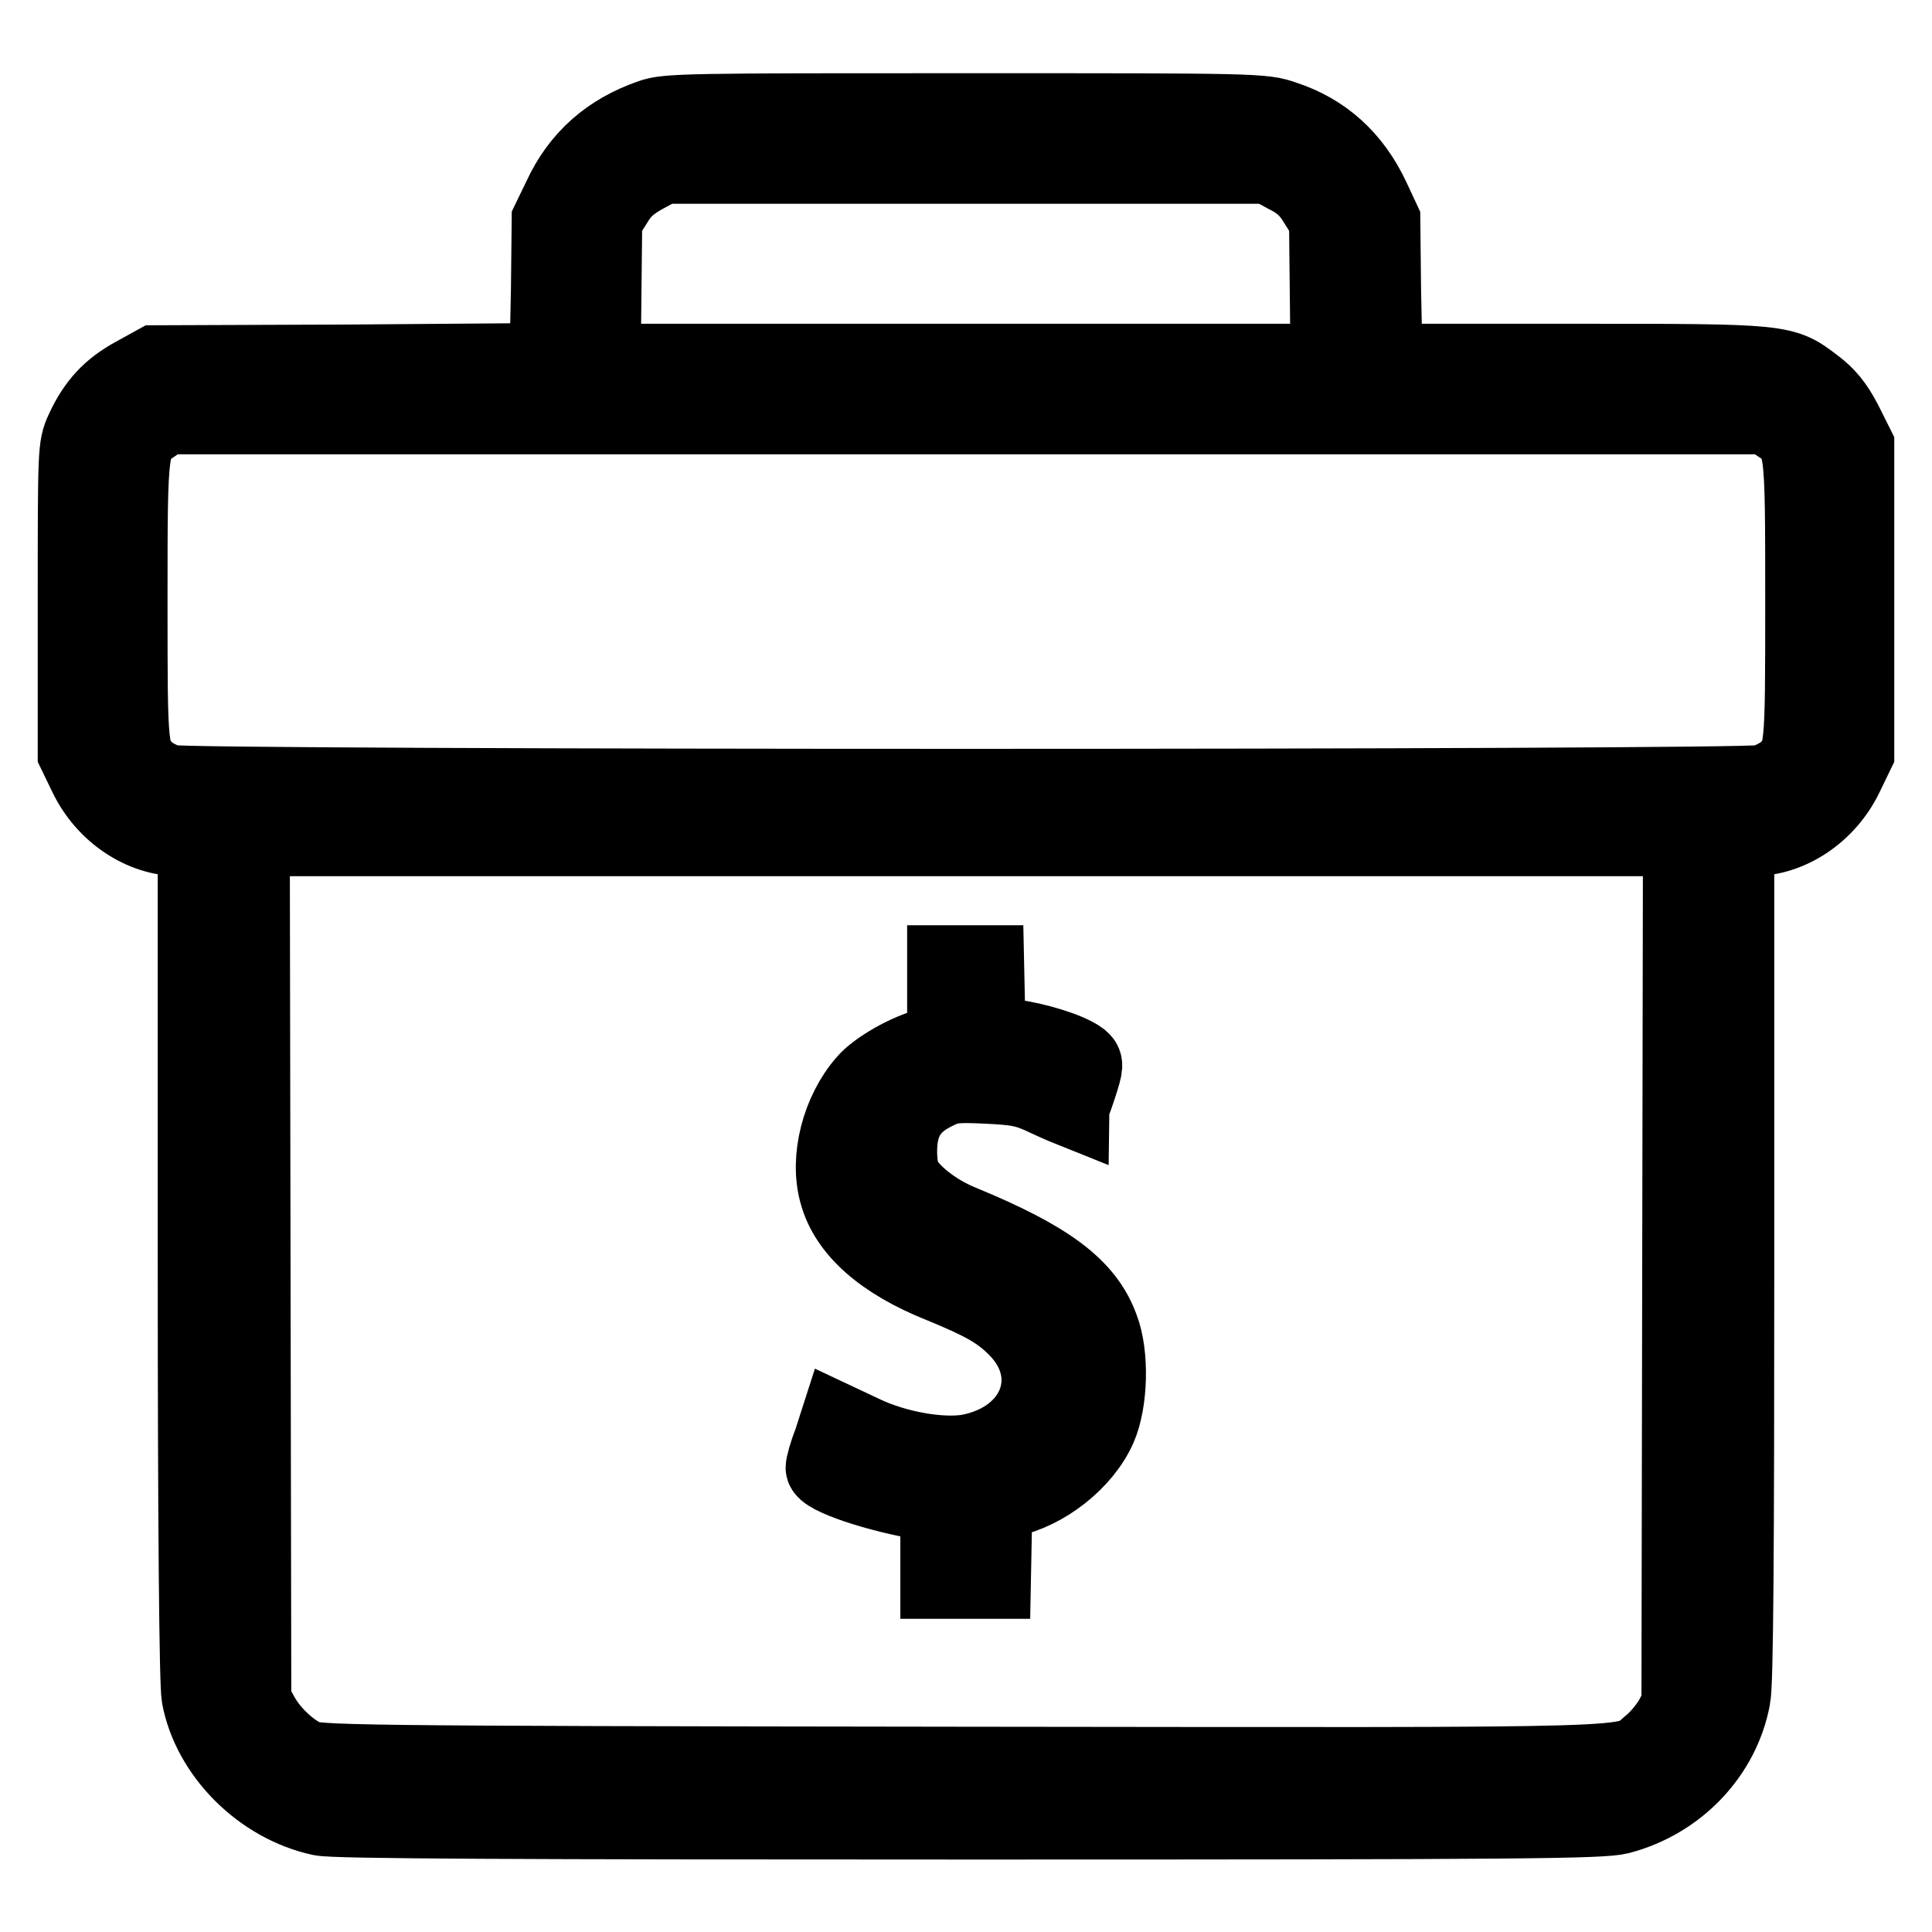
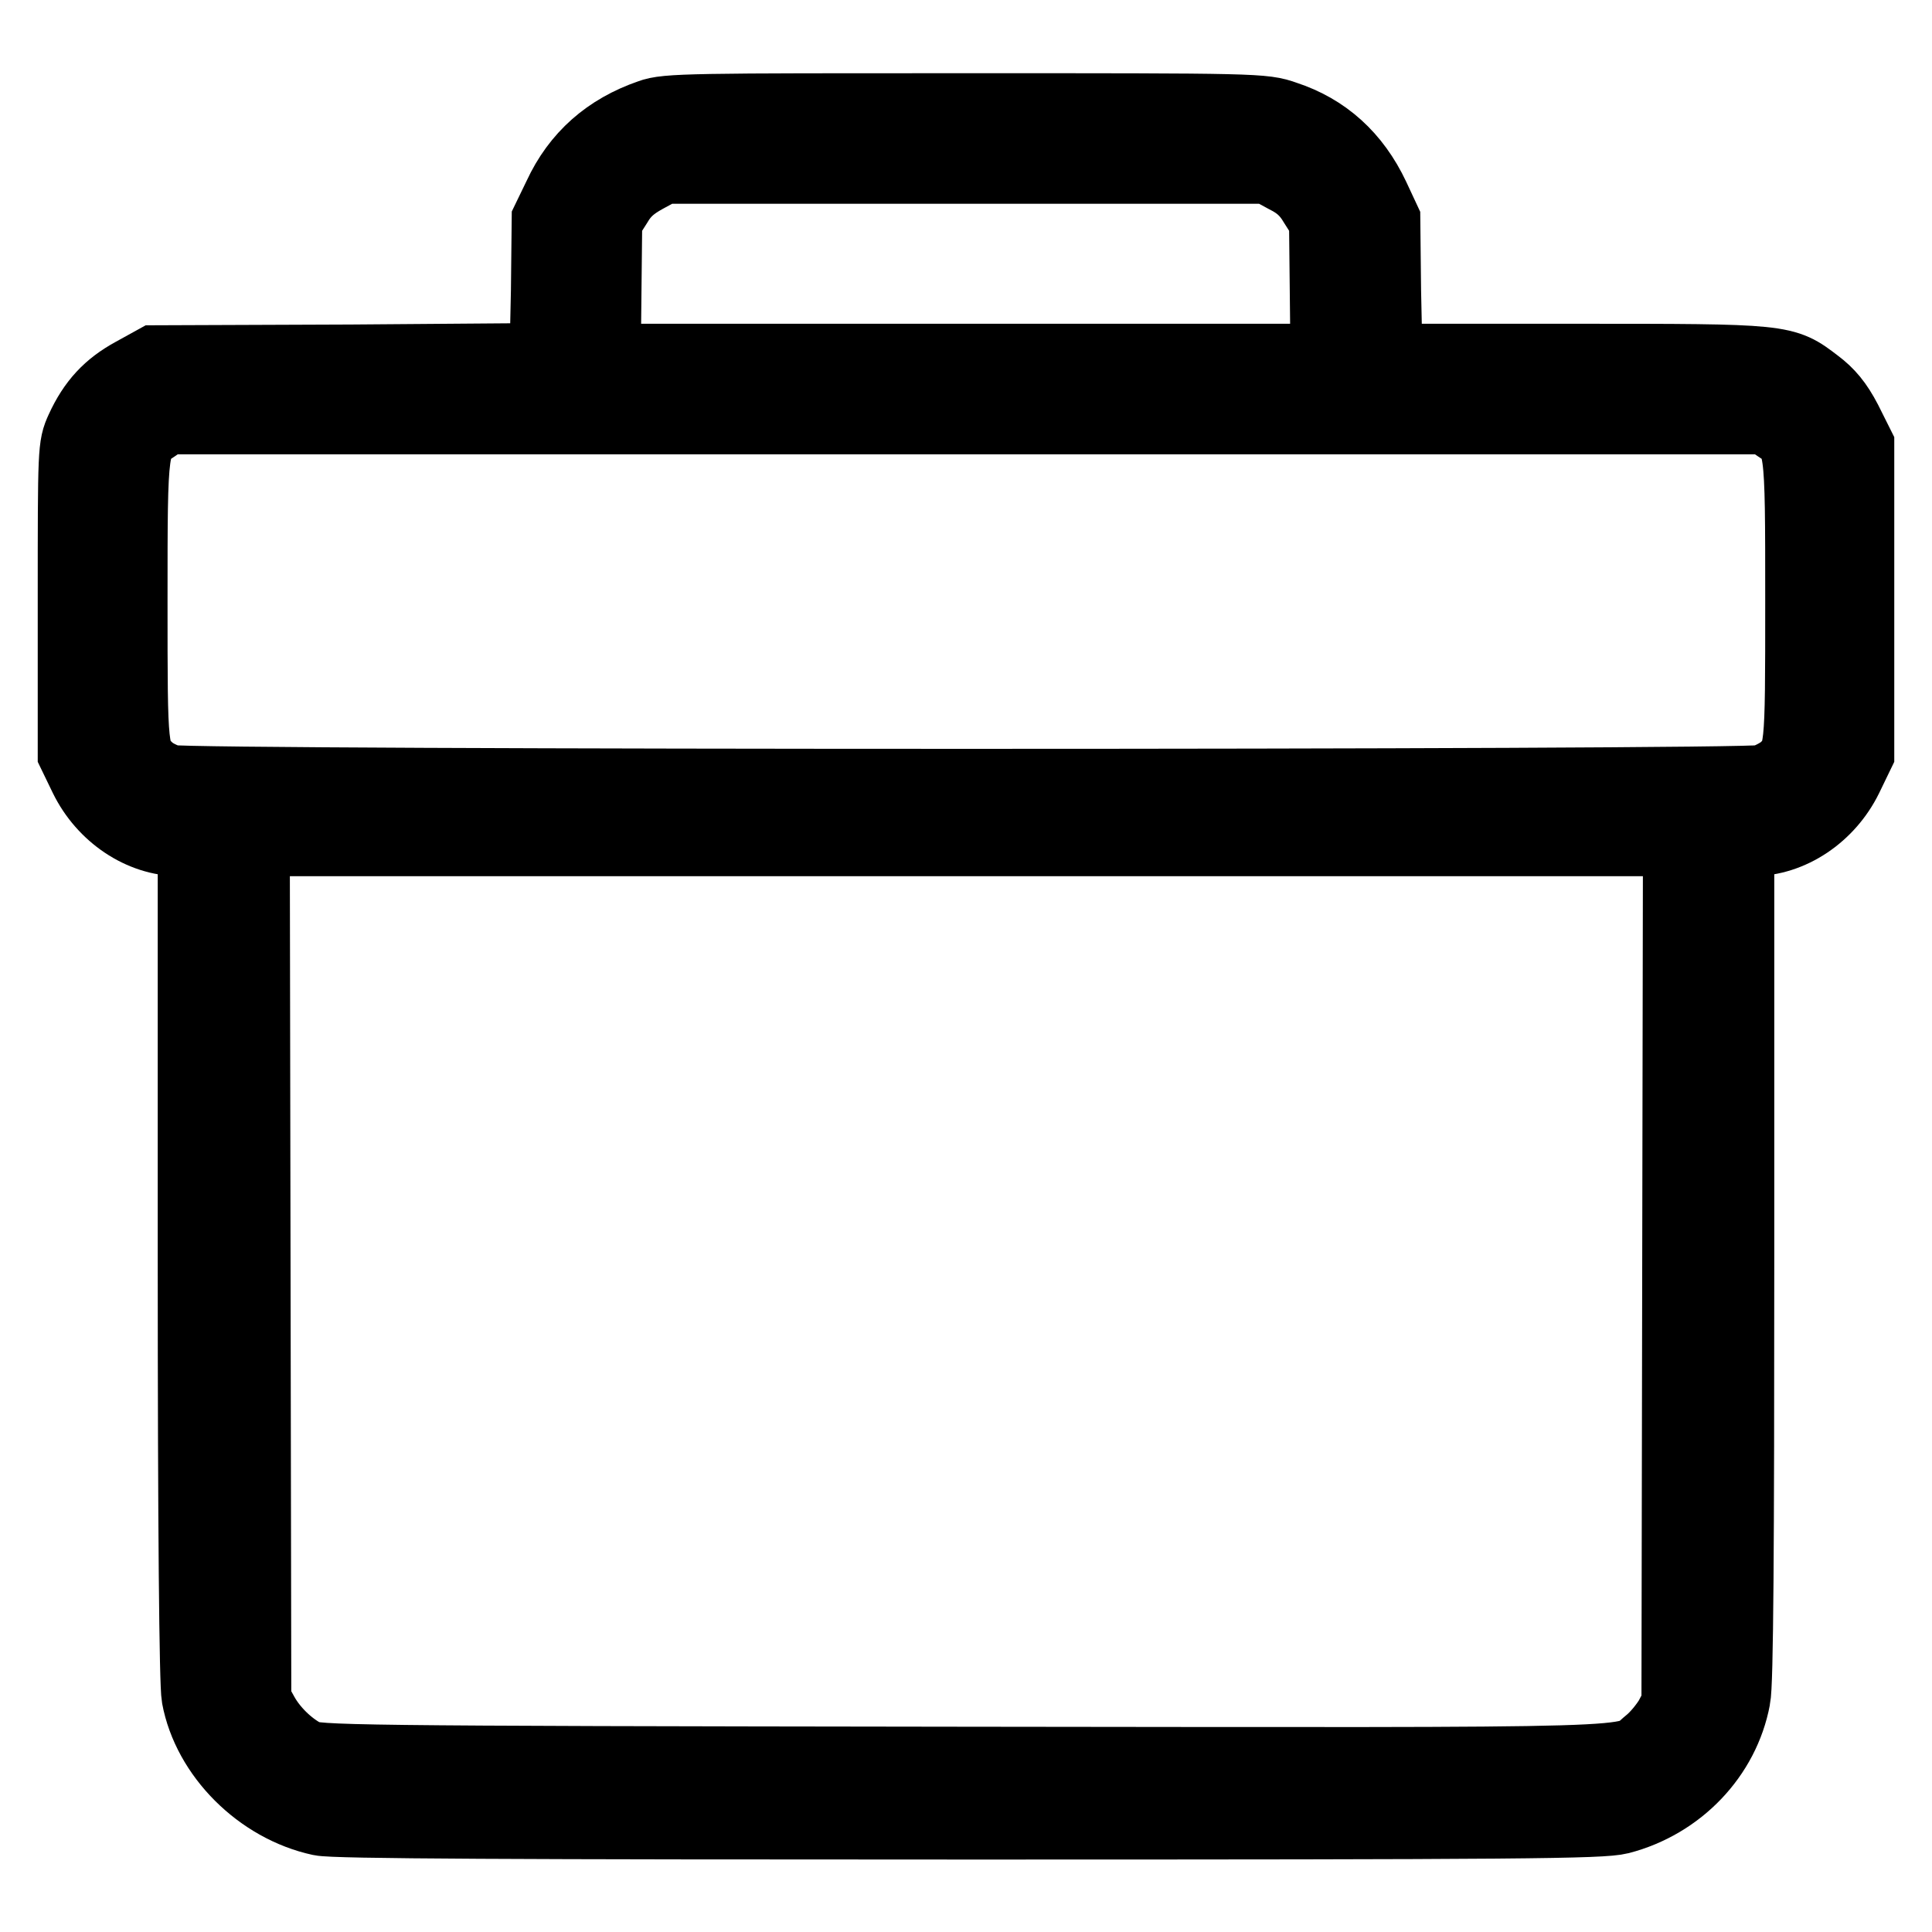
<svg xmlns="http://www.w3.org/2000/svg" version="1.1" x="0px" y="0px" viewBox="0 0 256 256" enable-background="new 0 0 256 256" xml:space="preserve">
  <g>
    <g>
      <g>
        <path stroke-width="10" fill-opacity="0" stroke="#000000" d="M86.2,15.5c-5.5,1.9-9.5,5.4-11.9,10.6l-1.5,3.1l-0.1,9.3l-0.2,9.3L46.6,48l-26,0.1l-2.9,1.6c-3.1,1.7-5.1,3.8-6.7,7.3c-1,2.2-1,2.5-1,22.5v20.3l1.5,3.1c2.4,4.9,7.3,8.2,12.3,8.2h2.1v55.6c0,35.6,0.2,56.5,0.5,58.1c1.4,7.6,8.2,14.4,16.1,16.1c1.8,0.4,25.8,0.5,85.9,0.5c73.5,0,83.8-0.1,86.2-0.7c7.7-2,13.6-8.2,15-15.7c0.4-1.8,0.5-20.2,0.5-58.3v-55.6h2.1c5,0,9.9-3.3,12.3-8.2l1.5-3.1V79.5V59.1l-1.6-3.2c-1.2-2.3-2.3-3.6-3.9-4.8c-4.2-3.2-3.9-3.2-31.9-3.2h-25.1l-0.2-9.4l-0.1-9.3l-1.4-3c-2.5-5.3-6.4-8.8-11.6-10.5c-2.8-1-3.6-1-42.2-1C91.7,14.7,88.3,14.7,86.2,15.5z M170.5,23.3c1.8,0.9,2.9,1.9,3.9,3.6l1.4,2.2l0.1,9.4l0.1,9.4H128H79.9l0.1-9.4l0.1-9.4l1.4-2.2c1-1.7,2.1-2.6,3.9-3.6l2.4-1.3H128h40.1L170.5,23.3z M235.7,56.3c3.2,2.1,3.2,2.1,3.2,23.3c0,20.5,0,20.4-2.4,22.6c-0.6,0.5-1.9,1.2-2.9,1.5c-2.6,0.7-208.4,0.7-211.1,0c-1-0.3-2.4-1-2.9-1.5c-2.4-2.2-2.4-2.1-2.4-22.6c0-21.2,0-21.2,3.2-23.3l1.6-1.1H128h106.1L235.7,56.3z M222.6,168.5l-0.1,57.4l-1,1.9c-0.6,1-1.8,2.5-2.8,3.3c-3.7,3,2.7,2.8-91.3,2.7c-82.3-0.1-85.5-0.2-87.1-1c-2.3-1.2-4.5-3.4-5.7-5.6l-1-1.8l-0.1-57.2l-0.1-57.1H128h94.7L222.6,168.5z" />
-         <path stroke-width="10" fill-opacity="0" stroke="#000000" d="M125.2,132.9v5l-1.9,0.6c-3,0.7-7.2,3.1-8.7,4.9c-3.4,3.9-5,10.1-3.7,14.7c1.3,4.9,6,9.1,13.8,12.2c5.6,2.3,7.7,3.5,9.9,5.7c6.1,6.1,2.8,14.7-6.3,16.4c-3.6,0.6-9.5-0.4-13.9-2.5l-3.4-1.6l-0.9,2.8c-0.6,1.5-1,3-1,3.4c0,1.2,7.3,3.6,13.5,4.6l1.7,0.3v5v5.1h3.7h3.6l0.1-5.2l0.1-5.2l1.8-0.4c4.9-1,10-5,12-9.5c1.5-3.4,1.7-9.7,0.3-13.3c-2-5.5-7.1-9.2-18.5-13.9c-3.5-1.4-6.9-4.1-7.8-6.2c-0.3-0.8-0.5-2.5-0.4-4.1c0.2-3.4,1.7-5.5,4.8-7c1.8-0.9,2.6-1,6.8-0.8c4.1,0.2,5.2,0.4,7.9,1.7c1.7,0.8,3.2,1.4,3.2,1.4c0-0.1,0.6-1.5,1.1-3.1c0.9-2.8,0.9-3,0.2-3.6c-1.6-1.2-6-2.5-9.1-2.9l-3.2-0.3l-0.1-4.8l-0.1-4.7H128h-2.8V132.9z" />
      </g>
    </g>
  </g>
</svg>